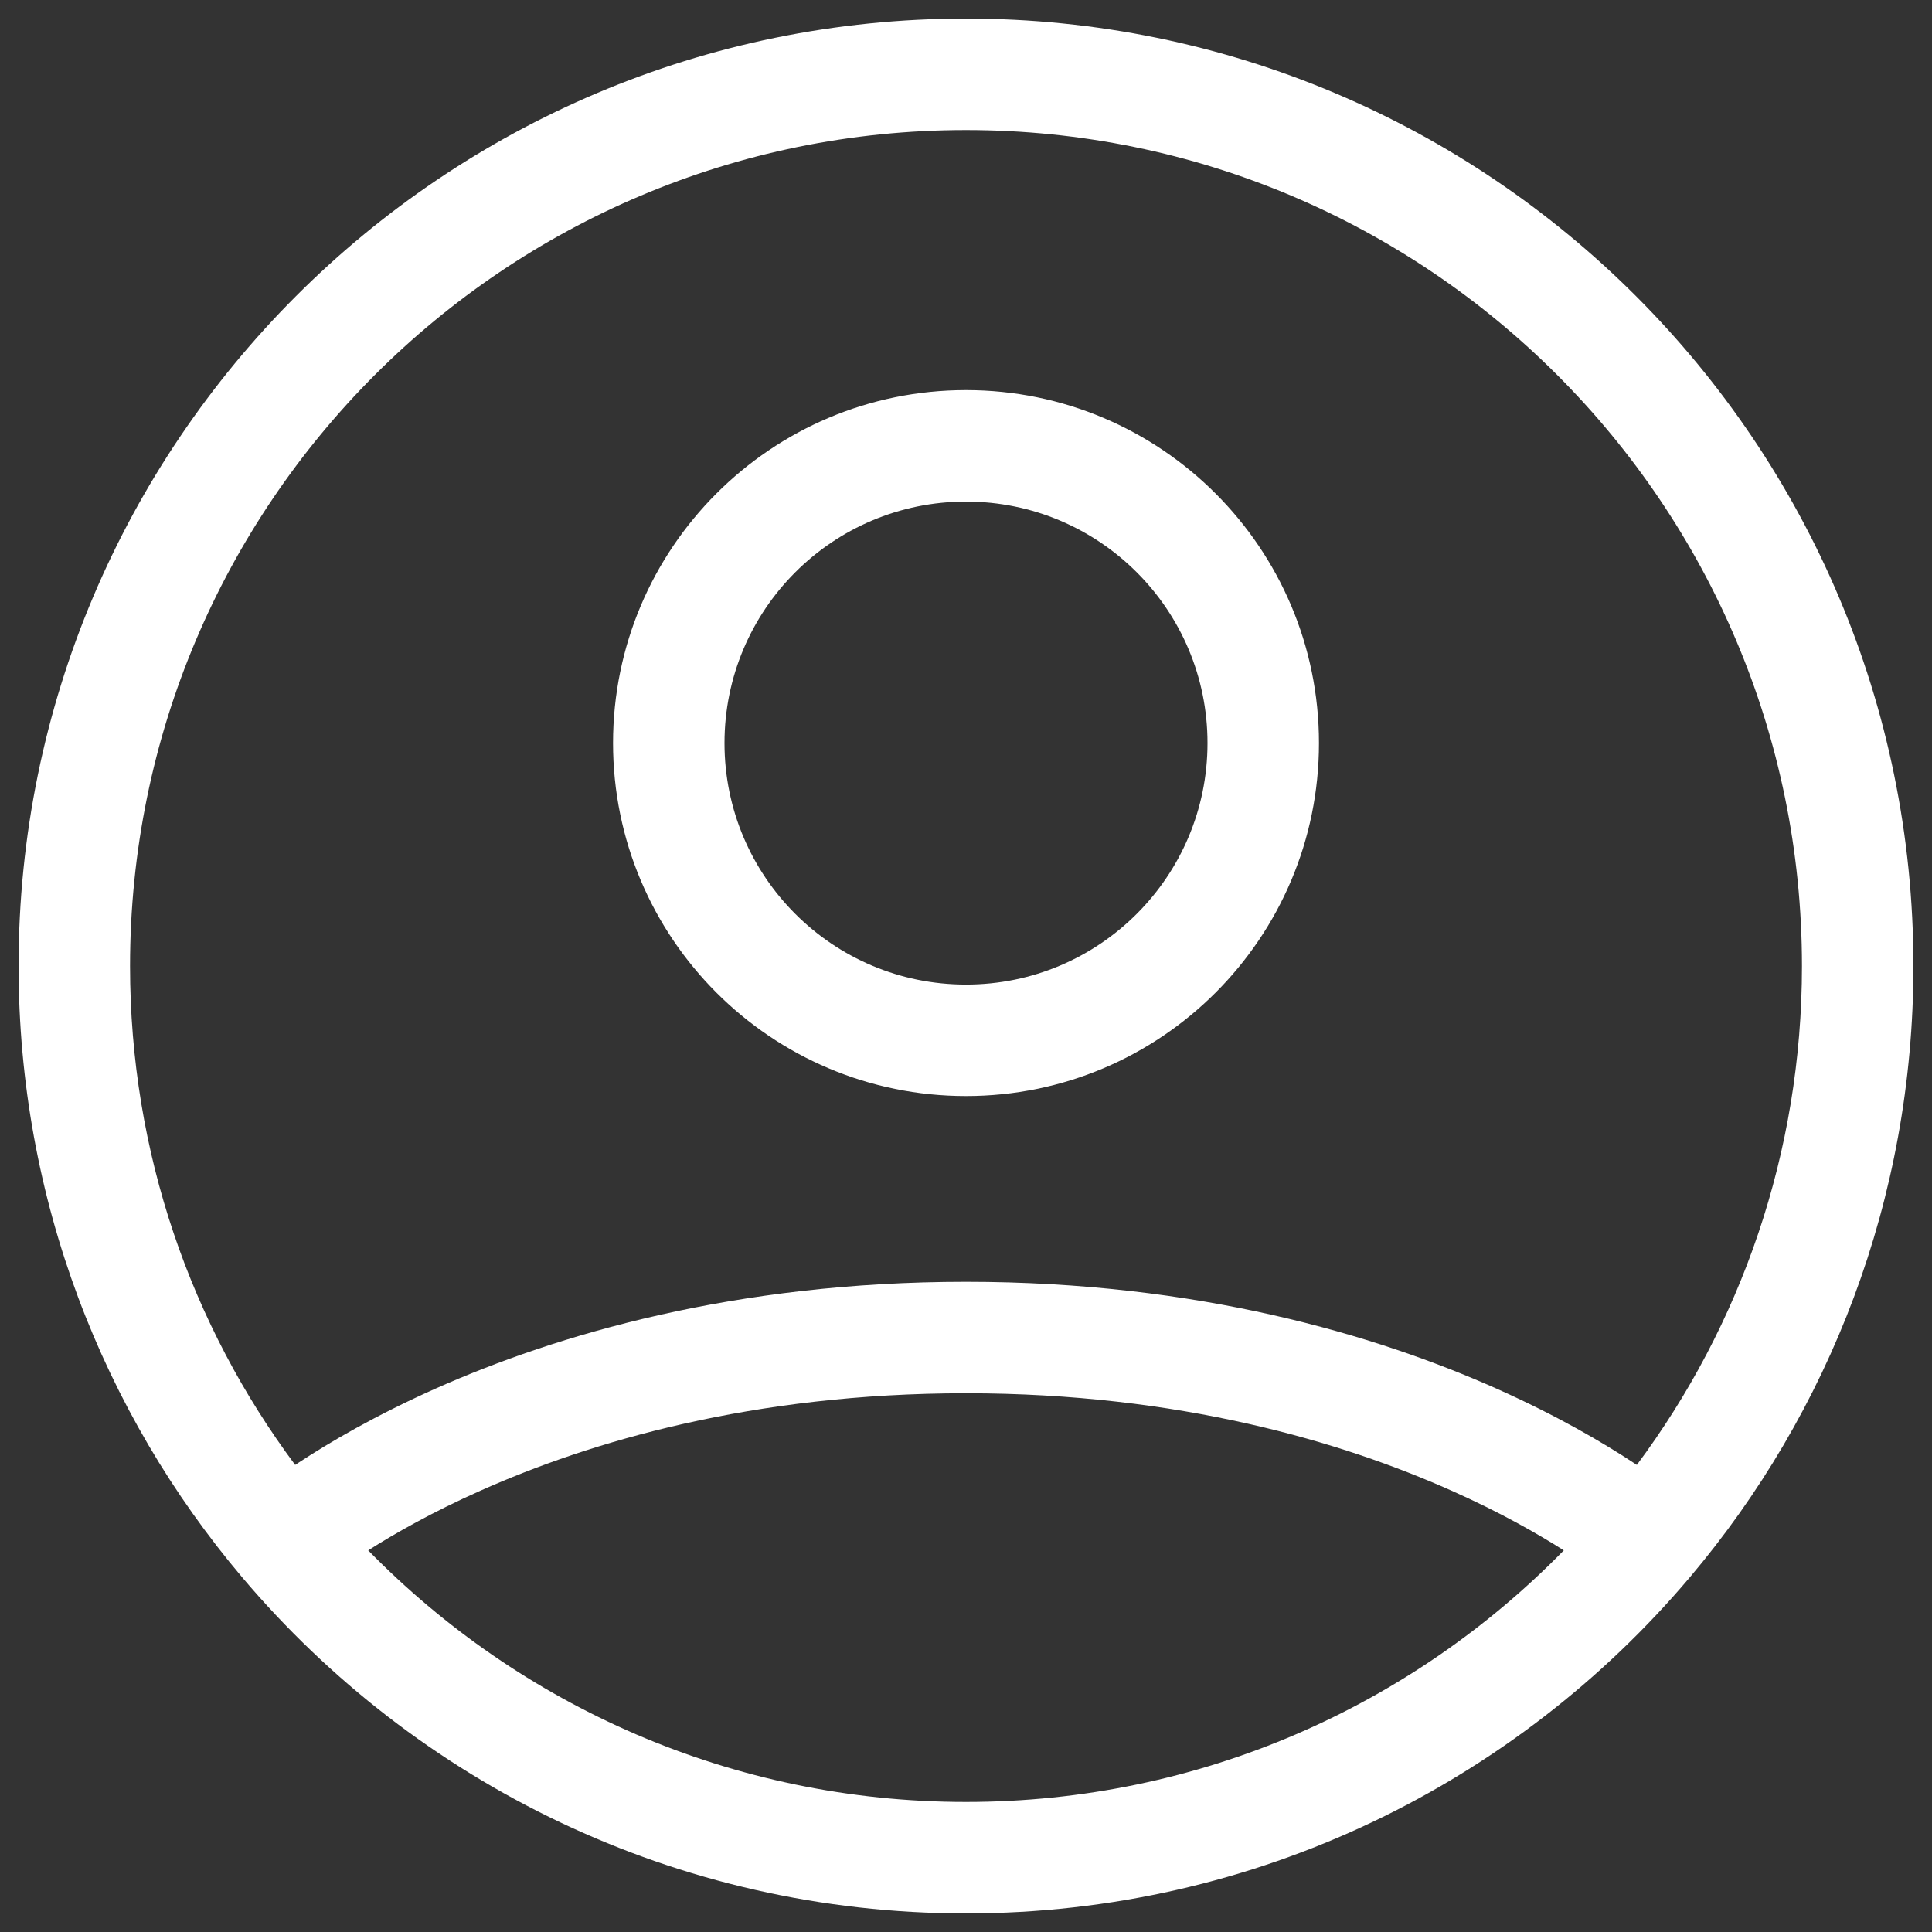
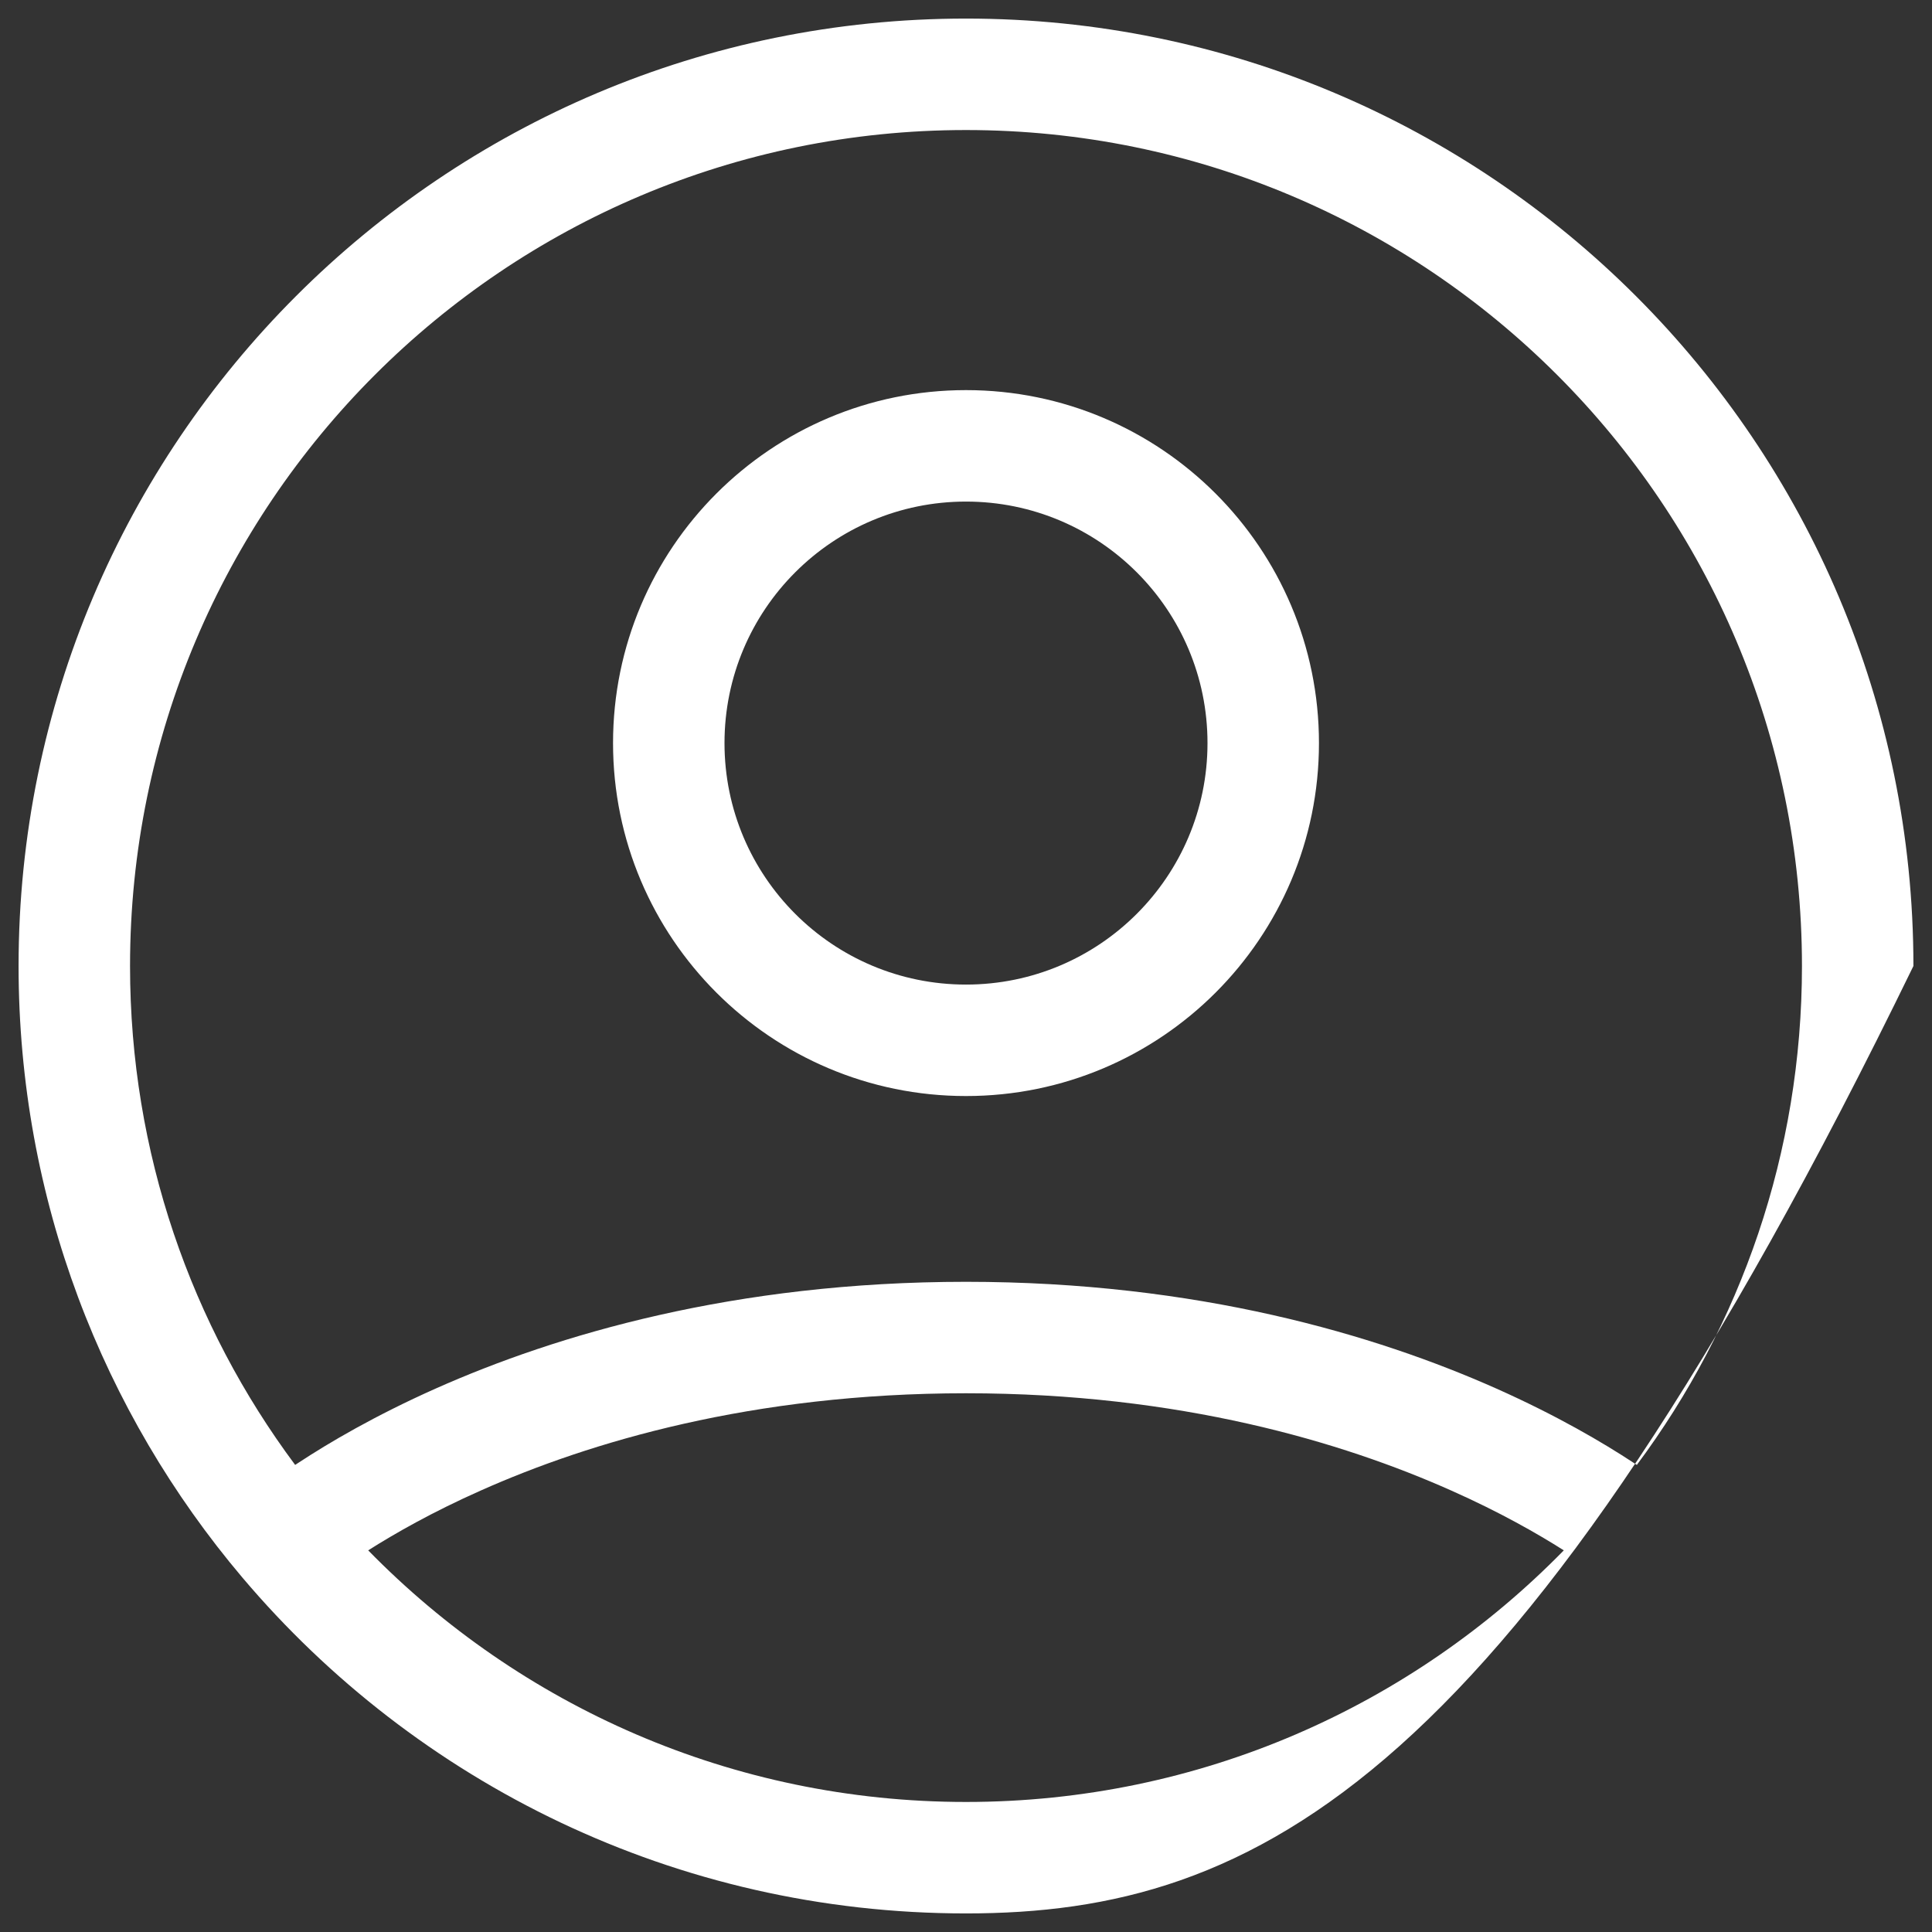
<svg xmlns="http://www.w3.org/2000/svg" width="26" height="26" viewBox="0 0 26 26" fill="none">
  <rect x="0" y="0" width="26" height="26" fill="#333333" stroke="none" />
-   <path fill-rule="evenodd" clip-rule="evenodd" d="M13 1.75C6.787 1.75 1.75 6.787 1.75 13C1.75 15.517 2.576 17.84 3.972 19.714C3.985 19.706 3.997 19.698 4.009 19.69C4.431 19.412 5.05 19.049 5.862 18.687C7.487 17.964 9.883 17.25 13 17.25C16.117 17.25 18.513 17.964 20.138 18.687C20.95 19.049 21.569 19.412 21.991 19.69C22.003 19.698 22.015 19.706 22.028 19.714C23.424 17.84 24.25 15.517 24.25 13C24.25 6.787 19.213 1.75 13 1.75ZM21.045 20.864C20.687 20.637 20.181 20.348 19.528 20.058C18.071 19.409 15.883 18.75 13 18.75C10.117 18.75 7.929 19.409 6.472 20.058C5.819 20.348 5.313 20.637 4.955 20.864C6.999 22.954 9.848 24.25 13 24.25C16.152 24.25 19.001 22.954 21.045 20.864ZM0.25 13C0.25 5.958 5.958 0.25 13 0.25C20.042 0.25 25.75 5.958 25.75 13C25.75 16.136 24.617 19.009 22.739 21.229C20.401 23.993 16.905 25.75 13 25.75C9.094 25.75 5.599 23.993 3.261 21.229C1.383 19.009 0.25 16.136 0.25 13ZM13 6.75C11.205 6.75 9.75 8.205 9.75 10C9.75 11.795 11.205 13.25 13 13.25C14.795 13.25 16.25 11.795 16.25 10C16.25 8.205 14.795 6.75 13 6.75ZM8.25 10C8.25 7.377 10.377 5.25 13 5.25C15.623 5.25 17.75 7.377 17.75 10C17.75 12.623 15.623 14.75 13 14.75C10.377 14.75 8.25 12.623 8.25 10Z" fill="white" />
+   <path fill-rule="evenodd" clip-rule="evenodd" d="M13 1.75C6.787 1.75 1.75 6.787 1.75 13C1.75 15.517 2.576 17.84 3.972 19.714C3.985 19.706 3.997 19.698 4.009 19.69C4.431 19.412 5.05 19.049 5.862 18.687C7.487 17.964 9.883 17.25 13 17.25C16.117 17.25 18.513 17.964 20.138 18.687C20.95 19.049 21.569 19.412 21.991 19.69C22.003 19.698 22.015 19.706 22.028 19.714C23.424 17.84 24.25 15.517 24.25 13C24.25 6.787 19.213 1.75 13 1.75ZM21.045 20.864C20.687 20.637 20.181 20.348 19.528 20.058C18.071 19.409 15.883 18.75 13 18.75C10.117 18.75 7.929 19.409 6.472 20.058C5.819 20.348 5.313 20.637 4.955 20.864C6.999 22.954 9.848 24.25 13 24.25C16.152 24.25 19.001 22.954 21.045 20.864ZM0.25 13C0.25 5.958 5.958 0.25 13 0.25C20.042 0.25 25.75 5.958 25.75 13C20.401 23.993 16.905 25.75 13 25.75C9.094 25.75 5.599 23.993 3.261 21.229C1.383 19.009 0.25 16.136 0.25 13ZM13 6.75C11.205 6.75 9.75 8.205 9.75 10C9.75 11.795 11.205 13.25 13 13.25C14.795 13.25 16.25 11.795 16.25 10C16.25 8.205 14.795 6.75 13 6.75ZM8.25 10C8.25 7.377 10.377 5.25 13 5.25C15.623 5.25 17.75 7.377 17.75 10C17.75 12.623 15.623 14.75 13 14.75C10.377 14.75 8.25 12.623 8.25 10Z" fill="white" />
</svg>